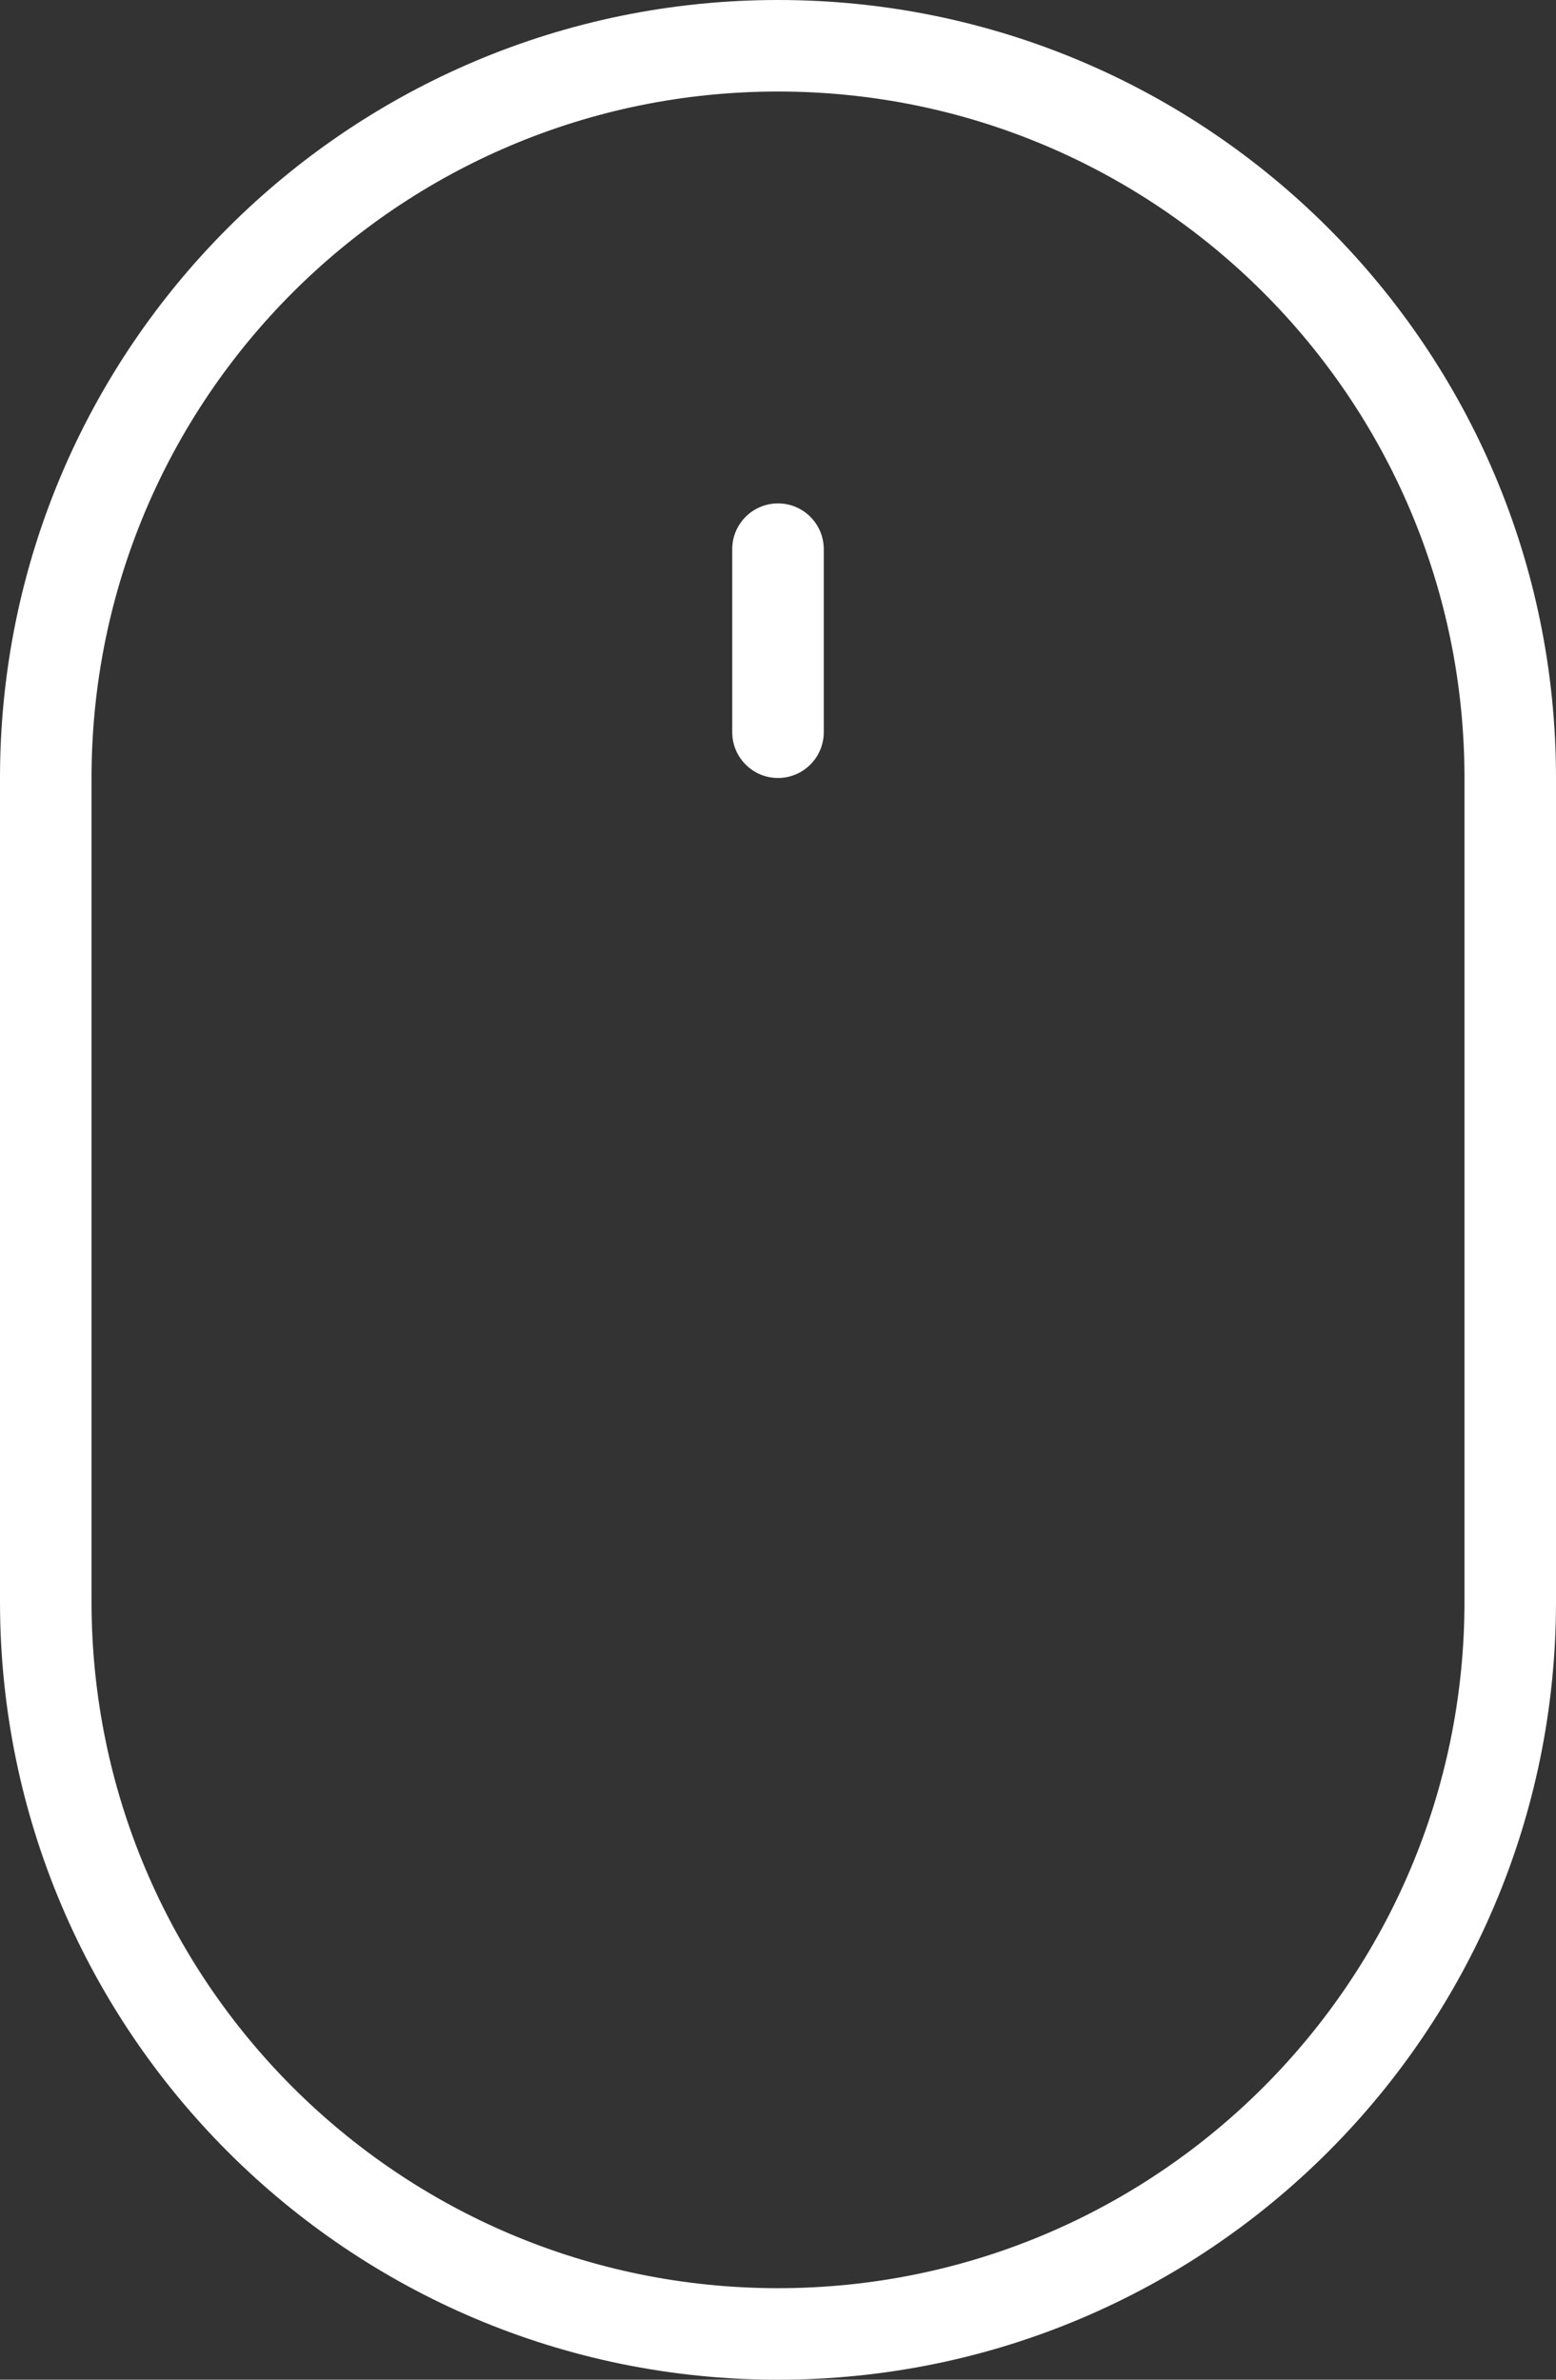
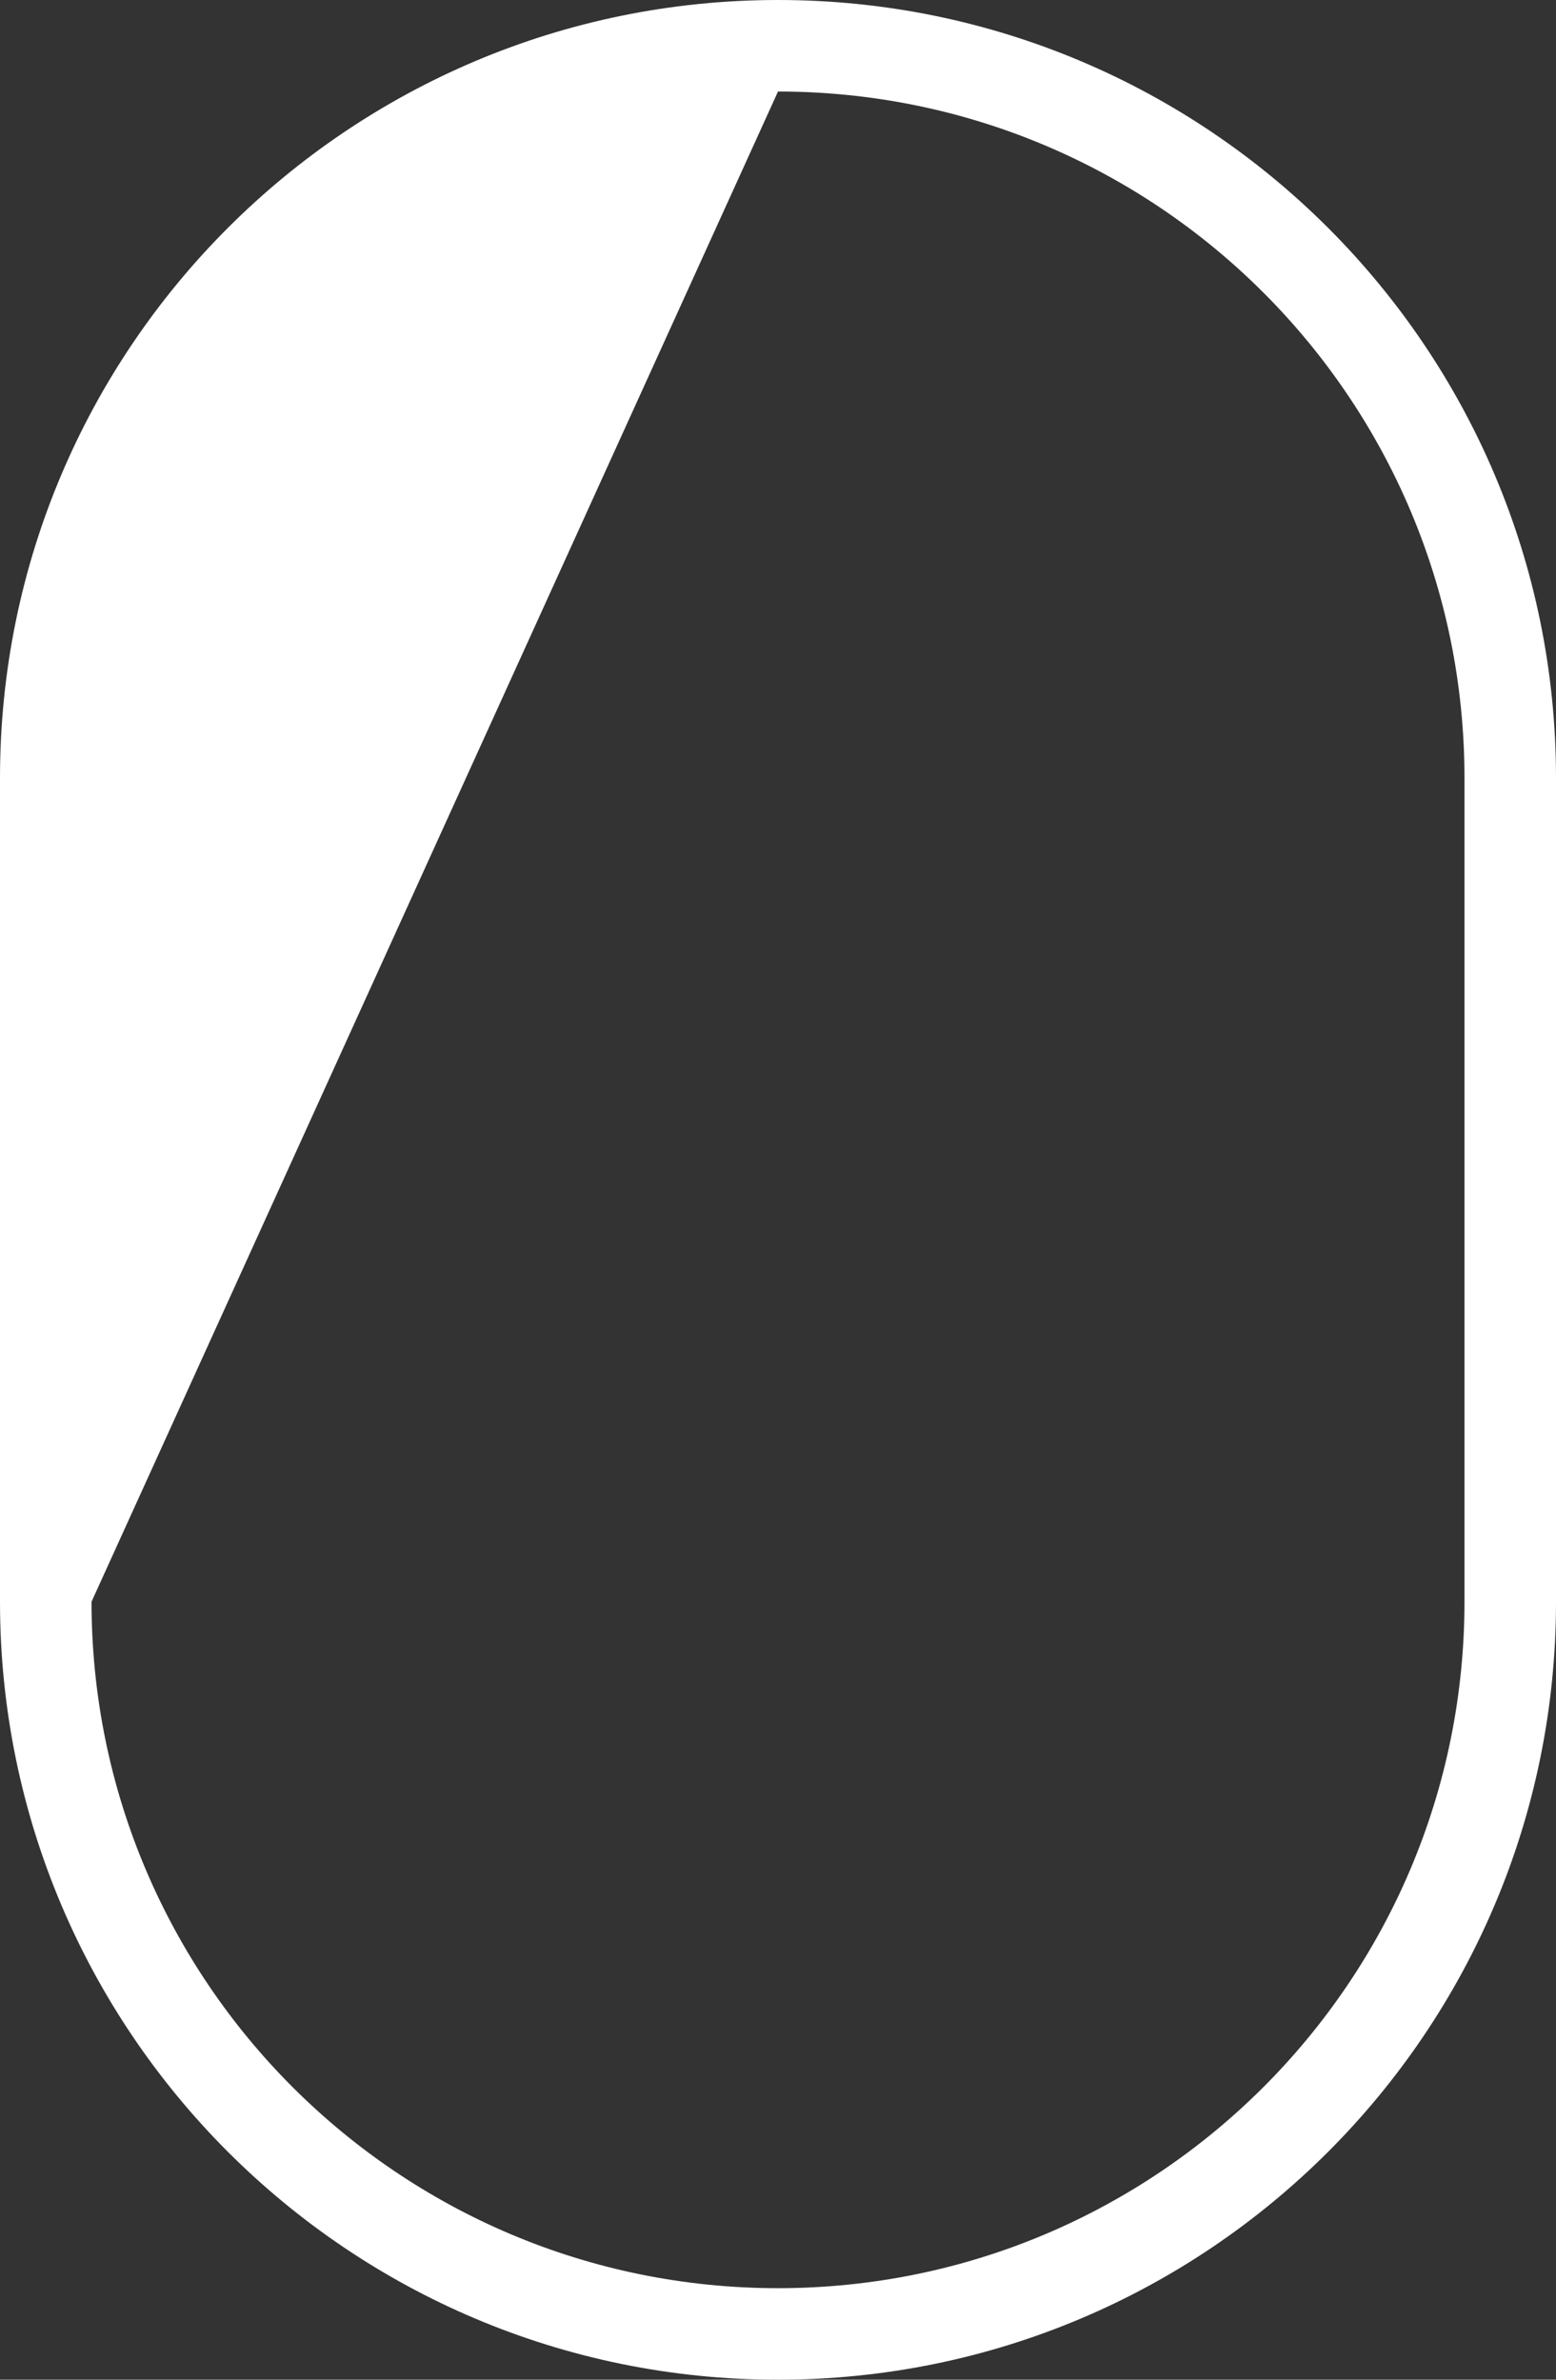
<svg xmlns="http://www.w3.org/2000/svg" version="1.1" x="0" y="0" width="17" height="26" viewBox="0, 0, 17, 26">
  <rect x="0" y="0" width="17" height="26" fill="#333333" stroke="none" />
  <g id="Page-1">
-     <path d="M8.5,5.5 L8.5,5.5 C8.776,5.5 9,5.724 9,6 L9,8 C9,8.276 8.776,8.5 8.5,8.5 L8.5,8.5 C8.224,8.5 8,8.276 8,8 L8,6 C8,5.724 8.224,5.5 8.5,5.5 z" fill="#FFFFFF" id="Rectangle-11" />
-     <path d="M8.5,0 C13.194,0 17,3.806 17,8.5 L17,17.5 C17,22.194 13.194,26 8.5,26 C3.806,26 0,22.194 0,17.5 L0,8.5 C0,3.806 3.806,0 8.5,0 z M8.5,1 C4.358,1 1,4.358 1,8.5 L1,17.5 C1,21.642 4.358,25 8.5,25 C12.642,25 16,21.642 16,17.5 L16,8.5 C16,4.358 12.642,1 8.5,1 z" fill="#FFFFFF" />
+     <path d="M8.5,0 C13.194,0 17,3.806 17,8.5 L17,17.5 C17,22.194 13.194,26 8.5,26 C3.806,26 0,22.194 0,17.5 L0,8.5 C0,3.806 3.806,0 8.5,0 z M8.5,1 L1,17.5 C1,21.642 4.358,25 8.5,25 C12.642,25 16,21.642 16,17.5 L16,8.5 C16,4.358 12.642,1 8.5,1 z" fill="#FFFFFF" />
  </g>
</svg>